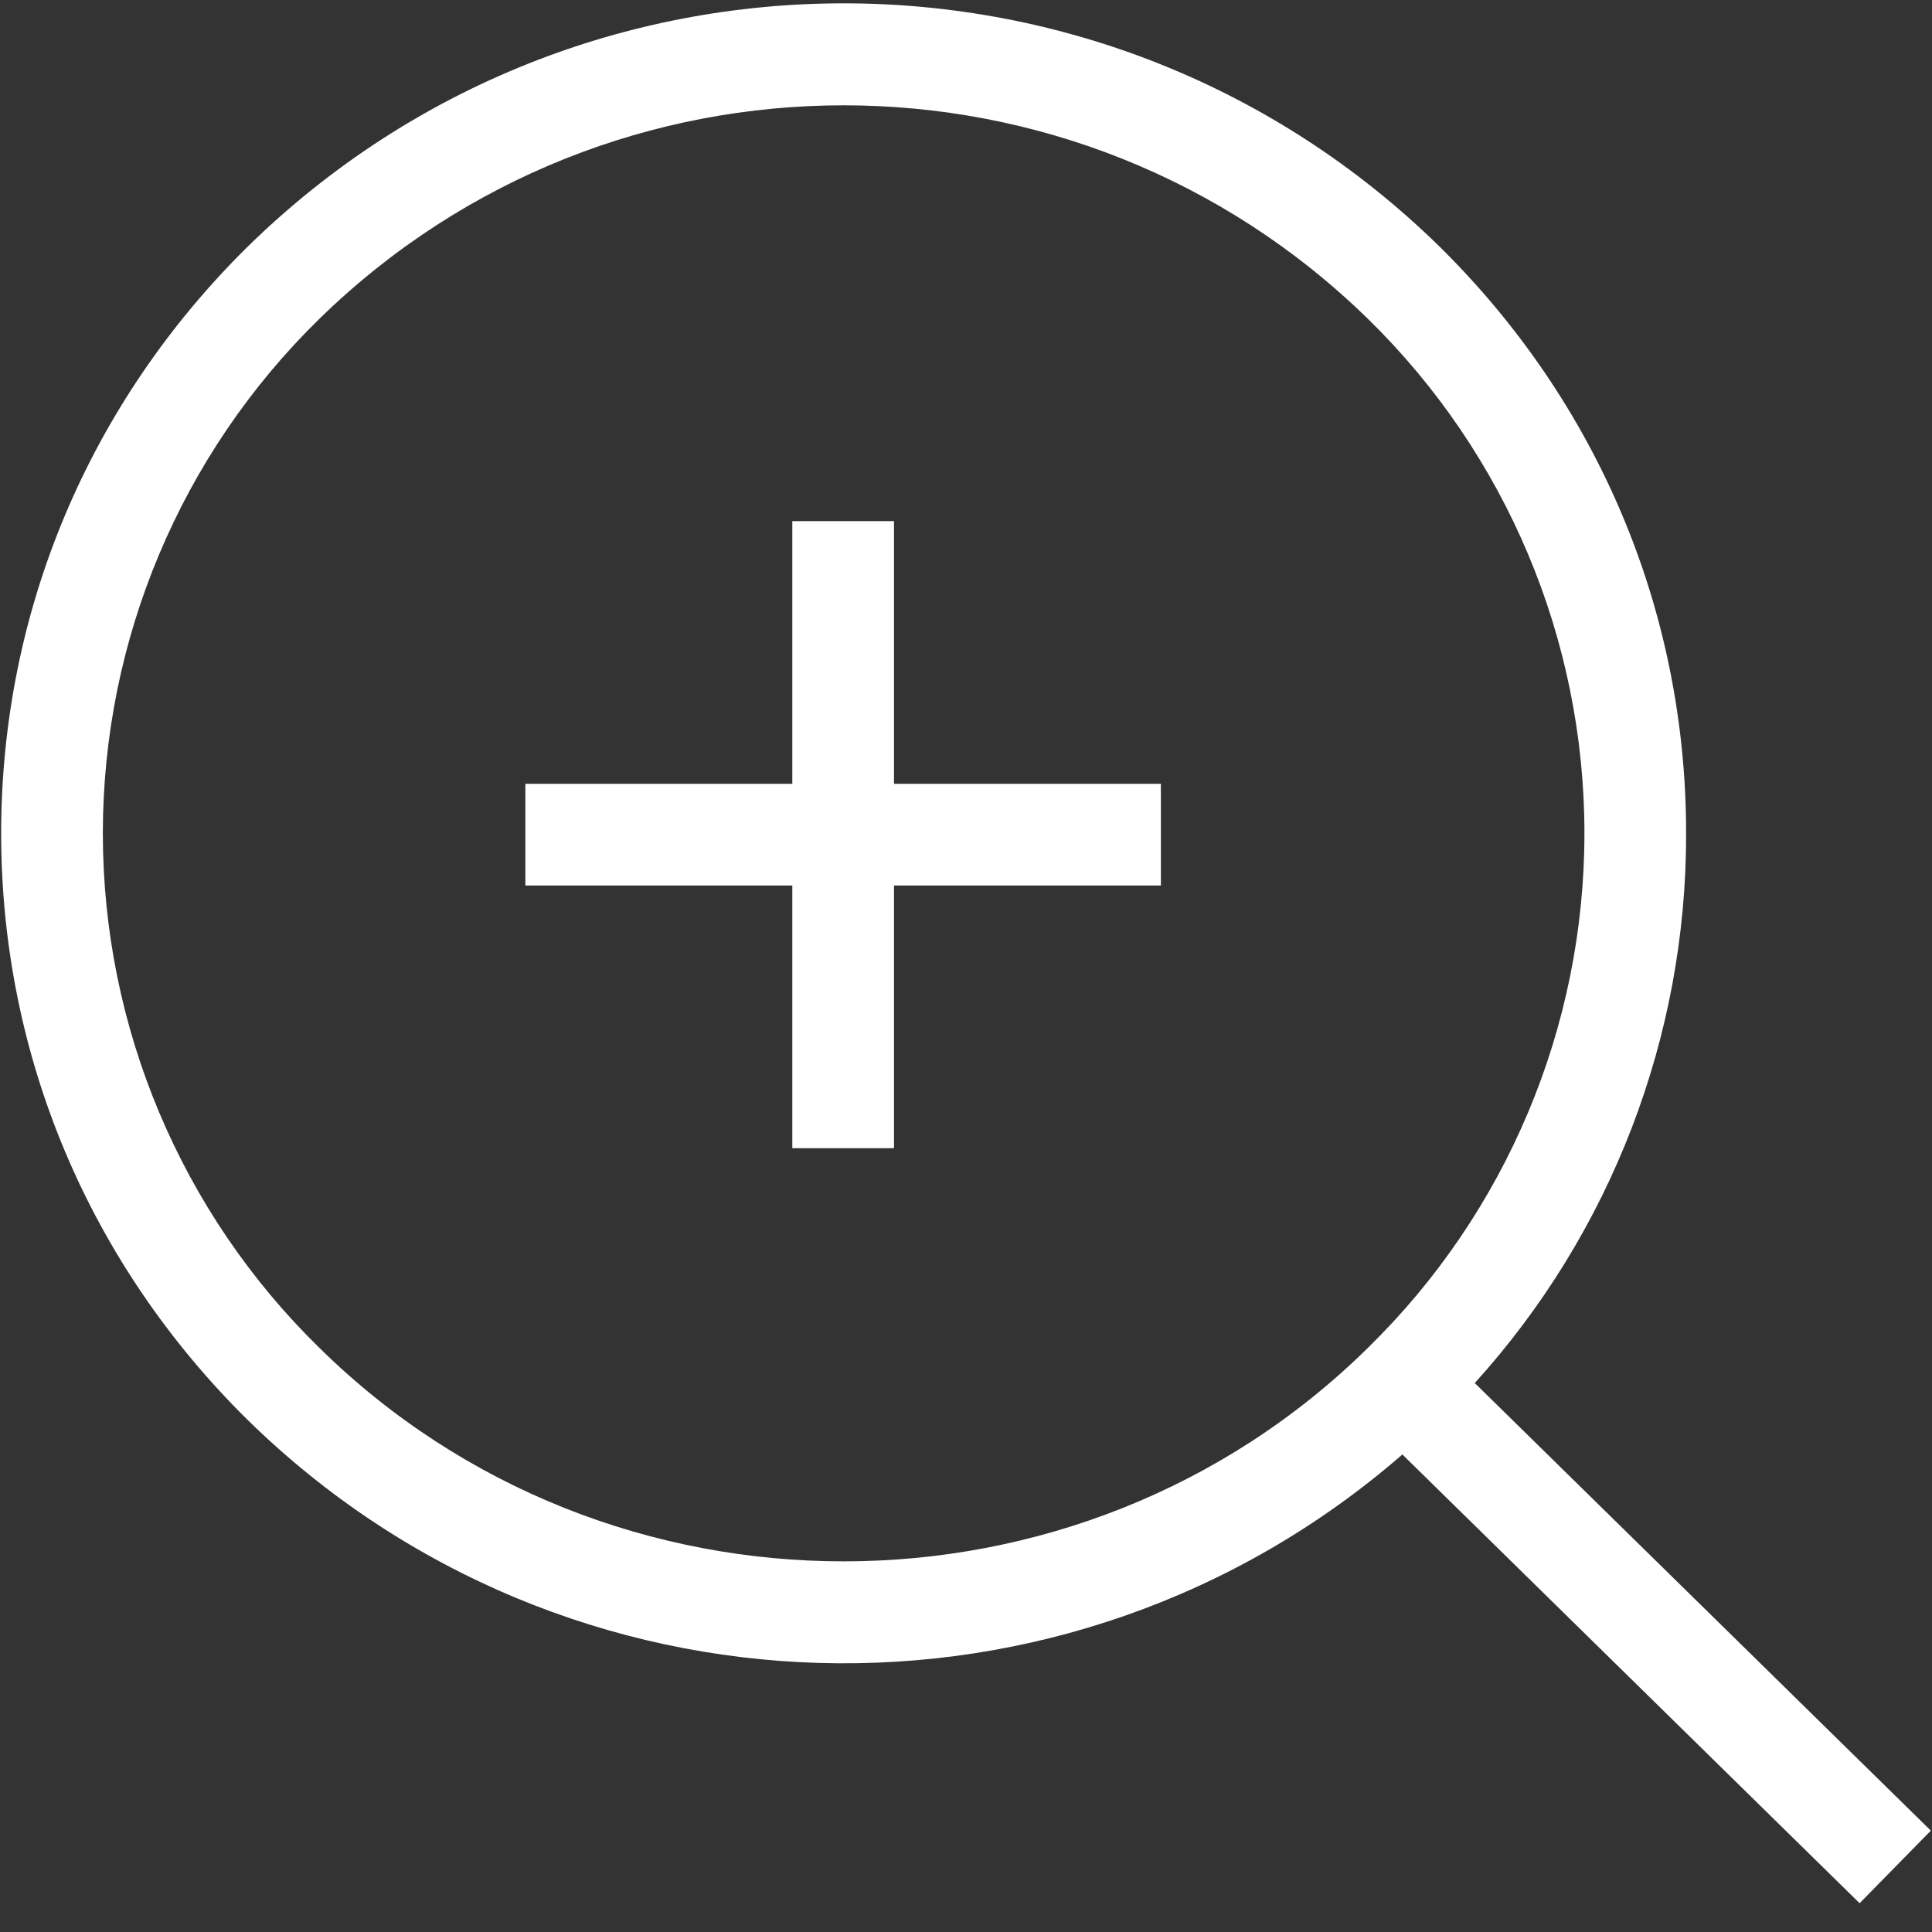
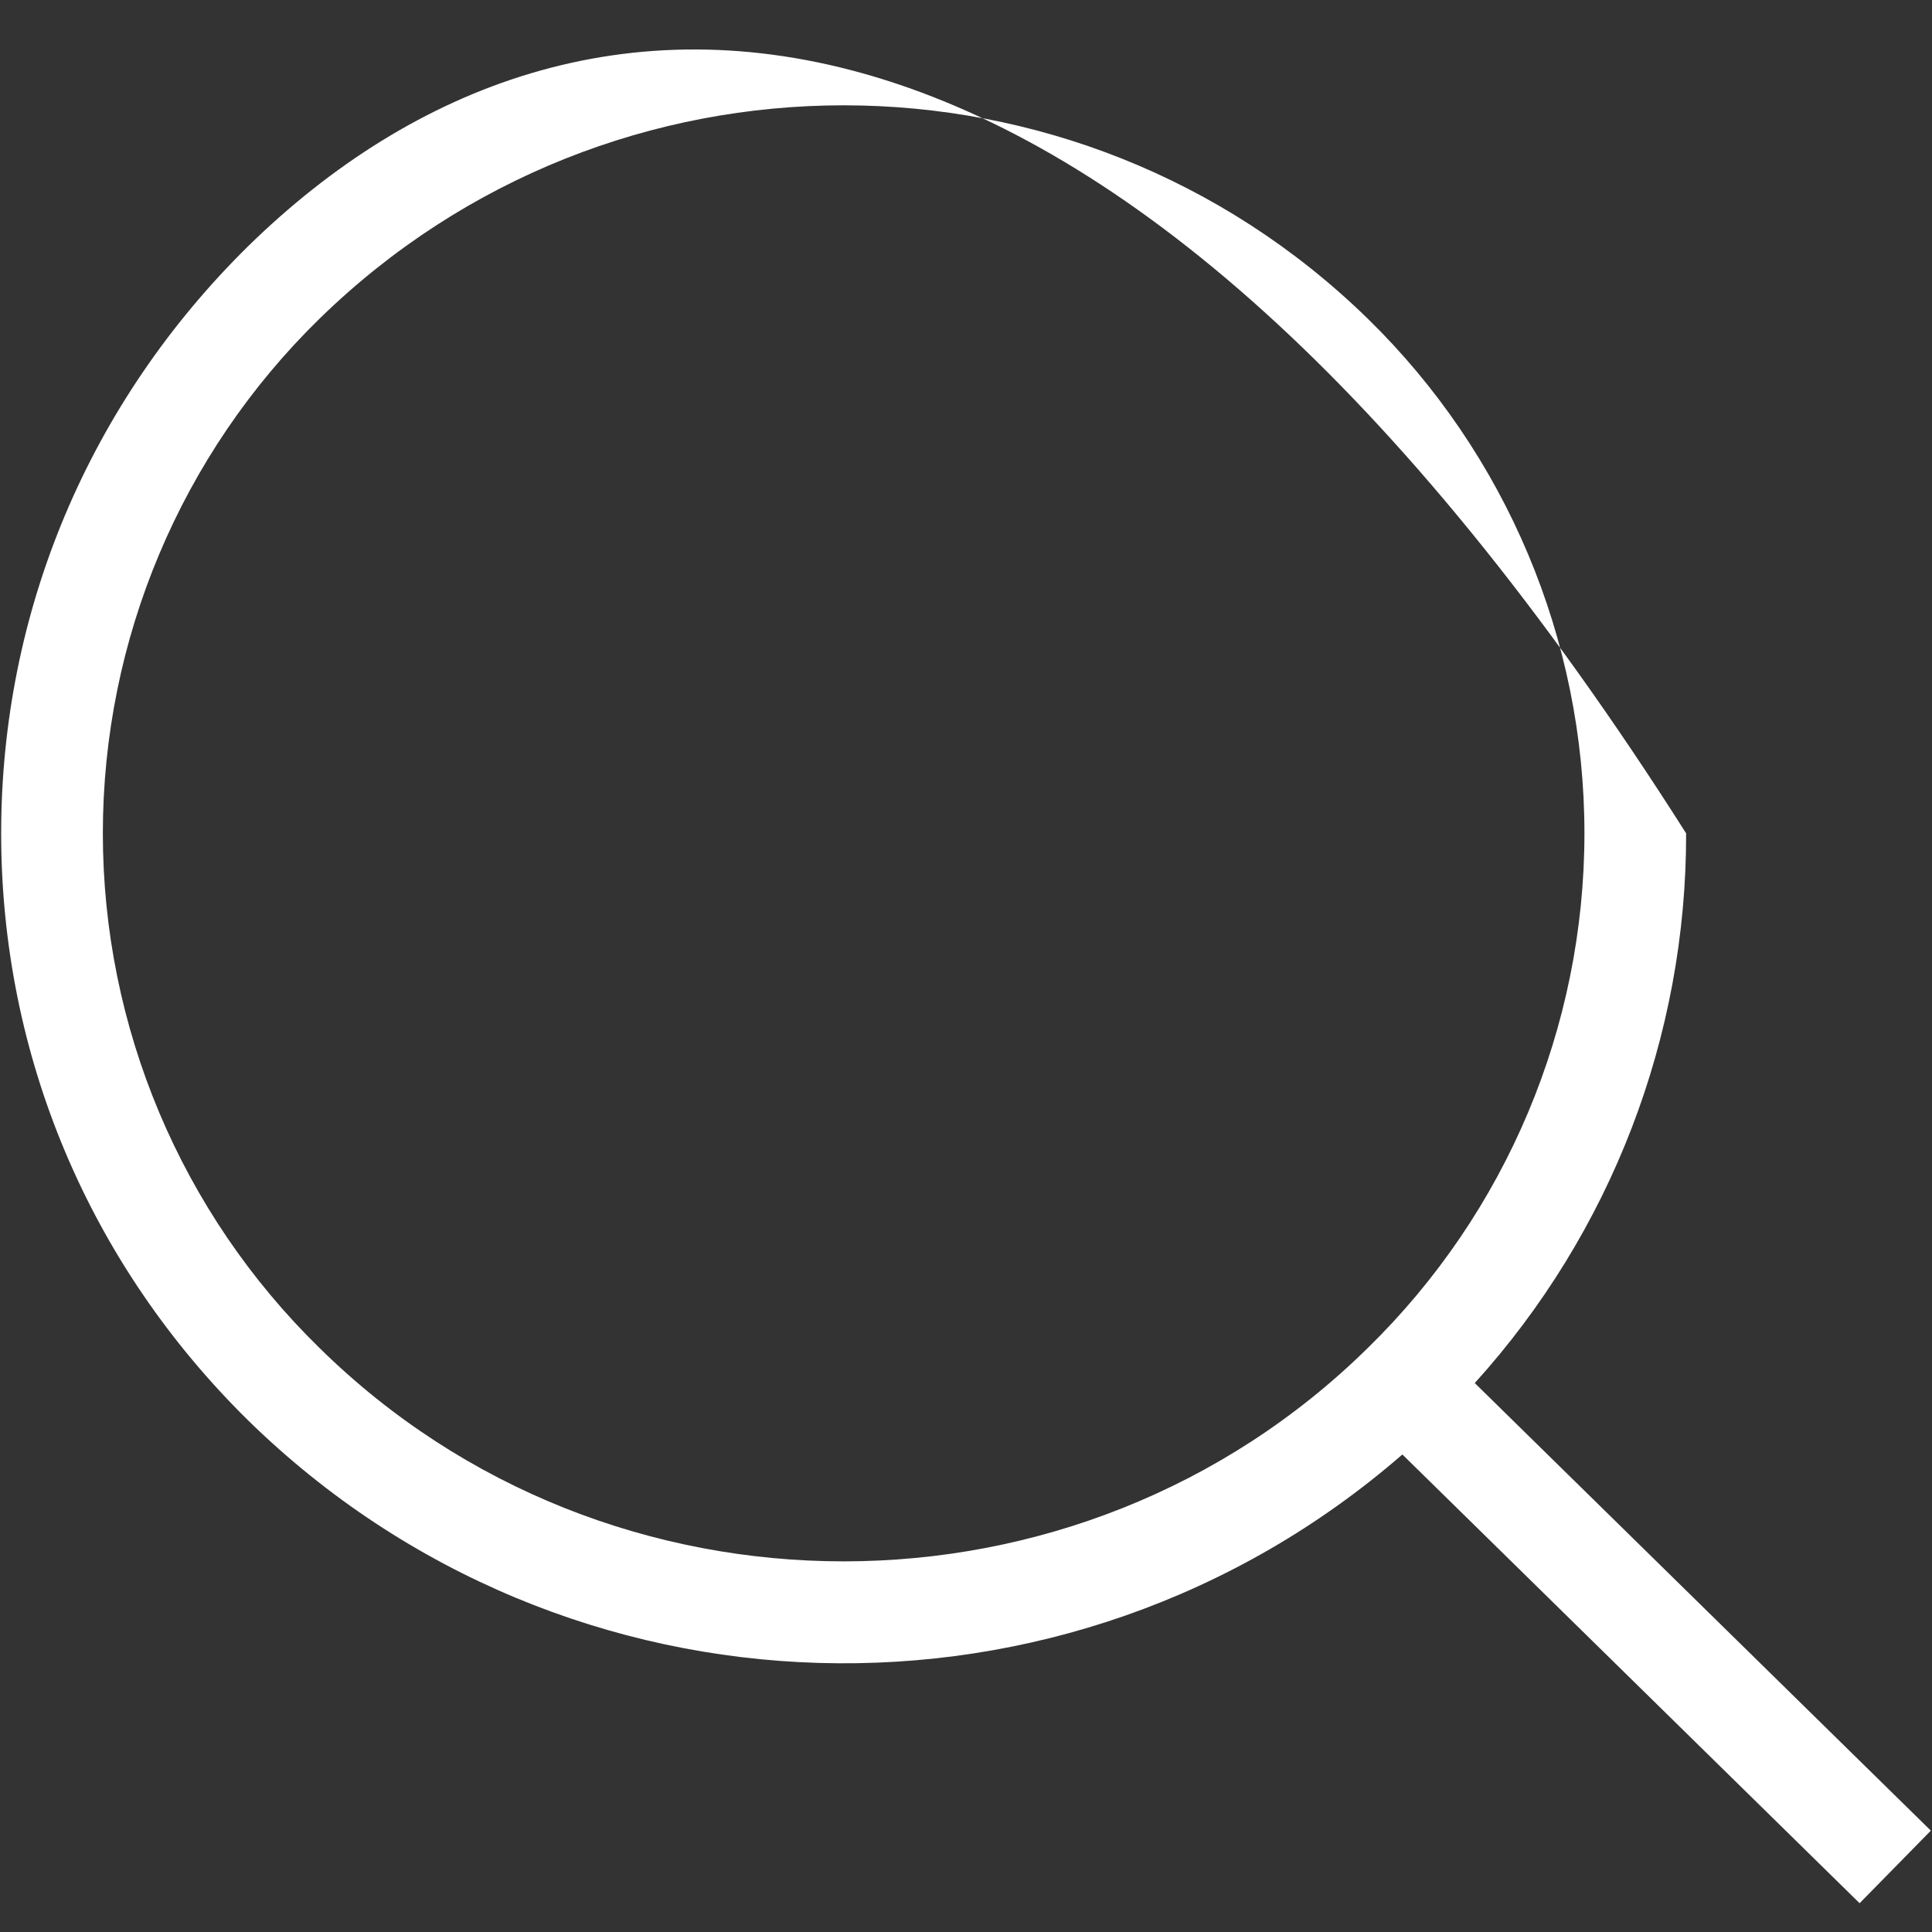
<svg xmlns="http://www.w3.org/2000/svg" width="30px" height="30px" viewBox="0 0 30 30" version="1.1">
  <rect x="0" y="0" width="30" height="30" fill="#333333" stroke="none" />
  <title>noun_Zoom_2954027</title>
  <desc>Created with Sketch.</desc>
  <g id="Page-1" stroke="none" stroke-width="1" fill="none" fill-rule="evenodd">
    <g id="noun_Zoom_2954027" fill="#FFFFFF" fill-rule="nonzero">
-       <polygon id="Path" points="12.303 8.092 12.303 12.171 8.158 12.171 8.158 13.75 12.303 13.75 12.303 17.829 13.882 17.829 13.882 13.75 18.026 13.75 18.026 12.171 13.882 12.171 13.882 8.092" />
-       <path d="M26.182,12.94 C26.182,9.495 24.82,6.257 22.346,3.822 C17.207,-1.205 8.993,-1.205 3.854,3.822 C1.381,6.257 0.018,9.495 0.018,12.94 C0.018,16.385 1.381,19.623 3.854,22.057 C8.779,26.874 16.577,27.104 21.776,22.585 L28.876,29.553 L29.982,28.426 L22.9,21.476 C25.018,19.138 26.188,16.094 26.182,12.94 Z M4.962,20.932 C2.81,18.83 1.597,15.948 1.597,12.94 C1.597,9.932 2.81,7.05 4.962,4.948 C9.488,0.531 16.712,0.531 21.238,4.948 C23.39,7.05 24.603,9.932 24.603,12.94 C24.603,15.948 23.39,18.83 21.238,20.932 C16.751,25.349 9.449,25.349 4.962,20.932 Z" id="Shape" />
+       <path d="M26.182,12.94 C17.207,-1.205 8.993,-1.205 3.854,3.822 C1.381,6.257 0.018,9.495 0.018,12.94 C0.018,16.385 1.381,19.623 3.854,22.057 C8.779,26.874 16.577,27.104 21.776,22.585 L28.876,29.553 L29.982,28.426 L22.9,21.476 C25.018,19.138 26.188,16.094 26.182,12.94 Z M4.962,20.932 C2.81,18.83 1.597,15.948 1.597,12.94 C1.597,9.932 2.81,7.05 4.962,4.948 C9.488,0.531 16.712,0.531 21.238,4.948 C23.39,7.05 24.603,9.932 24.603,12.94 C24.603,15.948 23.39,18.83 21.238,20.932 C16.751,25.349 9.449,25.349 4.962,20.932 Z" id="Shape" />
    </g>
  </g>
</svg>